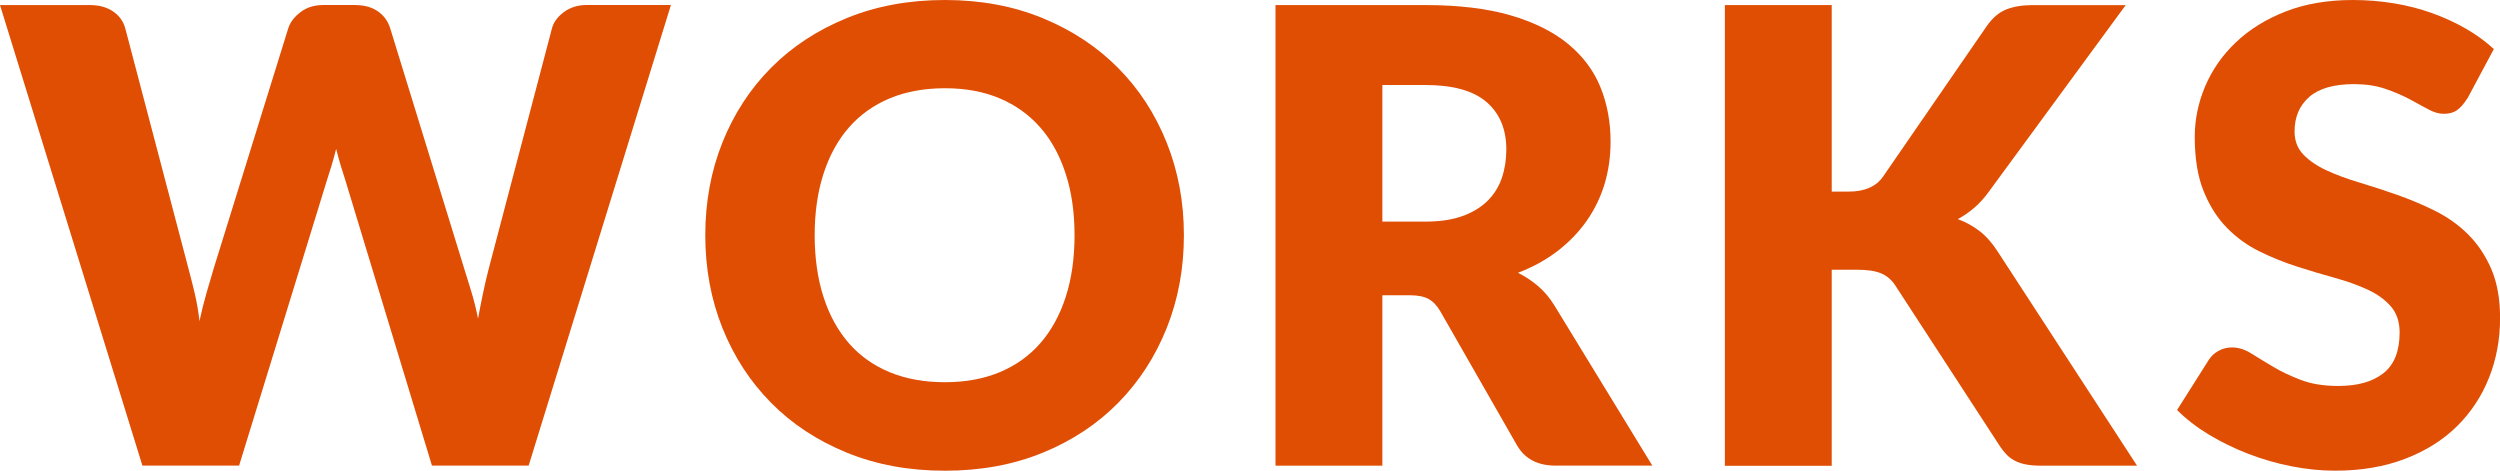
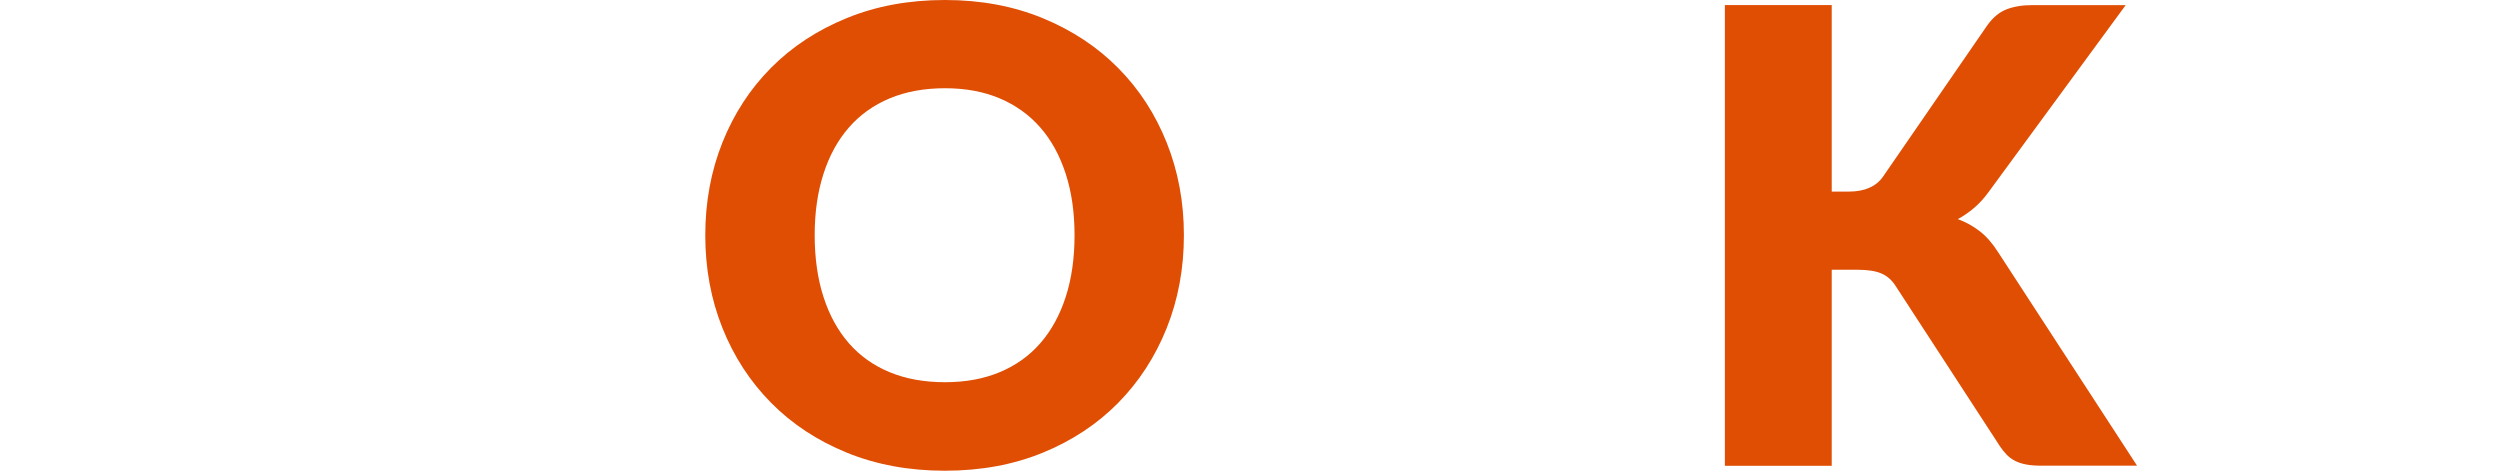
<svg xmlns="http://www.w3.org/2000/svg" id="b" viewBox="0 0 621.38 117">
  <g id="c">
-     <path d="M0,1.26h22.32c2.3,0,4.23.52,5.77,1.57,1.54,1.05,2.55,2.44,3.03,4.16l15.71,59.72c.52,1.94,1.05,4.01,1.57,6.21.52,2.2.92,4.51,1.18,6.91.52-2.46,1.1-4.78,1.73-6.95.63-2.17,1.23-4.23,1.81-6.17L71.66,6.99c.47-1.47,1.48-2.79,3.03-3.97,1.54-1.18,3.42-1.77,5.62-1.77h7.86c2.3,0,4.2.51,5.7,1.53,1.49,1.02,2.53,2.42,3.1,4.2l18.39,59.72c.58,1.83,1.18,3.79,1.81,5.85.63,2.07,1.18,4.28,1.65,6.64.42-2.3.85-4.5,1.3-6.6.44-2.09.9-4.06,1.38-5.89l15.71-59.72c.42-1.52,1.41-2.85,2.99-4.01,1.57-1.15,3.46-1.73,5.66-1.73h20.9l-35.36,114.48h-24.04l-21.53-70.95c-.37-1.1-.75-2.3-1.14-3.61-.39-1.31-.77-2.7-1.14-4.16-.37,1.47-.75,2.86-1.14,4.16-.39,1.31-.77,2.51-1.14,3.61l-21.84,70.95h-24.04L0,1.26Z" style="fill:#e04e04; stroke-width:0px;" />
    <path d="M294.26,58.46c0,8.28-1.43,15.98-4.28,23.1-2.86,7.12-6.88,13.32-12.06,18.58-5.19,5.26-11.43,9.39-18.74,12.38-7.31,2.99-15.41,4.48-24.32,4.48s-17.02-1.49-24.36-4.48c-7.33-2.99-13.61-7.11-18.82-12.38-5.21-5.26-9.25-11.46-12.1-18.58-2.86-7.12-4.28-14.82-4.28-23.1s1.43-15.98,4.28-23.1c2.86-7.12,6.89-13.31,12.1-18.54,5.21-5.24,11.48-9.35,18.82-12.34,7.33-2.99,15.45-4.48,24.36-4.48s17.01,1.51,24.32,4.52c7.31,3.01,13.55,7.14,18.74,12.38,5.19,5.24,9.21,11.42,12.06,18.54,2.85,7.12,4.28,14.8,4.28,23.02ZM267.08,58.46c0-5.66-.73-10.75-2.2-15.28-1.47-4.53-3.57-8.37-6.33-11.51-2.75-3.14-6.12-5.55-10.1-7.23-3.98-1.68-8.51-2.51-13.59-2.51s-9.7.84-13.71,2.51c-4.01,1.68-7.39,4.09-10.14,7.23-2.75,3.14-4.86,6.98-6.32,11.51-1.47,4.53-2.2,9.63-2.2,15.28s.73,10.83,2.2,15.36c1.46,4.53,3.57,8.37,6.32,11.51,2.75,3.14,6.13,5.54,10.14,7.19,4.01,1.65,8.58,2.48,13.71,2.48s9.61-.83,13.59-2.48c3.98-1.65,7.35-4.05,10.1-7.19,2.75-3.14,4.86-6.98,6.33-11.51,1.47-4.53,2.2-9.65,2.2-15.36Z" style="fill:#e04e04; stroke-width:0px;" />
-     <path d="M343.59,73.39v42.35h-26.56V1.26h37.24c8.28,0,15.33.85,21.18,2.55,5.84,1.7,10.61,4.07,14.3,7.11,3.69,3.04,6.38,6.63,8.05,10.77,1.68,4.14,2.51,8.64,2.51,13.51,0,3.72-.5,7.23-1.49,10.53-1,3.3-2.48,6.35-4.44,9.15-1.96,2.8-4.38,5.3-7.23,7.5-2.86,2.2-6.14,4.01-9.86,5.42,1.78.89,3.45,1.99,4.99,3.3,1.54,1.31,2.89,2.91,4.05,4.79l24.36,39.84h-24.04c-4.45,0-7.65-1.68-9.59-5.03l-19.02-33.24c-.84-1.47-1.82-2.51-2.95-3.14-1.13-.63-2.71-.94-4.75-.94h-6.76ZM343.59,55.08h10.69c3.62,0,6.69-.46,9.23-1.38,2.54-.92,4.62-2.19,6.25-3.81,1.62-1.62,2.8-3.52,3.54-5.7.73-2.17,1.1-4.52,1.1-7.03,0-5.03-1.64-8.96-4.91-11.79-3.28-2.83-8.34-4.24-15.21-4.24h-10.69v33.94Z" style="fill:#e04e04; stroke-width:0px;" />
    <path d="M455.28,47.62h4.24c3.93,0,6.76-1.23,8.49-3.69l25.77-37.4c1.41-2.04,3.02-3.43,4.83-4.16,1.81-.73,4.02-1.1,6.64-1.1h23.1l-33.95,46.28c-1.21,1.68-2.46,3.06-3.77,4.16-1.31,1.1-2.64,2.02-4.01,2.75,1.99.73,3.81,1.74,5.46,3.02,1.65,1.28,3.15,3,4.52,5.15l34.57,53.12h-23.73c-1.52,0-2.82-.1-3.89-.31-1.07-.21-2-.52-2.79-.94-.79-.42-1.47-.93-2.04-1.53-.58-.6-1.13-1.3-1.65-2.08l-25.93-39.84c-.94-1.47-2.13-2.5-3.57-3.1-1.44-.6-3.39-.9-5.85-.9h-6.44v48.72h-26.56V1.26h26.56v46.36Z" style="fill:#e04e04; stroke-width:0px;" />
-     <path d="M613.21,24.52c-.79,1.26-1.61,2.2-2.47,2.83-.86.63-1.98.94-3.34.94-1.21,0-2.5-.38-3.89-1.14-1.39-.76-2.96-1.61-4.71-2.55-1.76-.94-3.76-1.79-6.01-2.55-2.25-.76-4.82-1.14-7.7-1.14-4.98,0-8.68,1.06-11.12,3.18-2.44,2.12-3.65,4.99-3.65,8.6,0,2.31.73,4.22,2.2,5.74,1.47,1.52,3.39,2.83,5.78,3.93,2.38,1.1,5.11,2.11,8.17,3.02,3.06.92,6.19,1.94,9.39,3.06,3.2,1.13,6.33,2.45,9.39,3.97,3.06,1.52,5.79,3.46,8.17,5.81,2.38,2.36,4.31,5.23,5.78,8.6,1.46,3.38,2.2,7.45,2.2,12.22,0,5.29-.92,10.24-2.75,14.85-1.83,4.61-4.49,8.63-7.97,12.06-3.48,3.43-7.78,6.13-12.89,8.09-5.11,1.96-10.91,2.95-17.4,2.95-3.56,0-7.19-.37-10.88-1.1-3.69-.73-7.27-1.77-10.72-3.1-3.46-1.34-6.71-2.92-9.74-4.75-3.04-1.83-5.68-3.88-7.94-6.13l7.86-12.42c.58-.94,1.39-1.7,2.44-2.28,1.05-.58,2.17-.86,3.38-.86,1.57,0,3.16.5,4.75,1.49,1.6,1,3.4,2.1,5.42,3.3,2.02,1.21,4.33,2.31,6.95,3.3,2.62,1,5.71,1.49,9.27,1.49,4.82,0,8.56-1.06,11.24-3.18,2.67-2.12,4.01-5.49,4.01-10.1,0-2.67-.73-4.84-2.2-6.52-1.47-1.68-3.39-3.06-5.78-4.16-2.38-1.1-5.1-2.07-8.13-2.91-3.04-.84-6.16-1.77-9.35-2.79s-6.31-2.28-9.35-3.77c-3.04-1.49-5.75-3.46-8.13-5.89-2.38-2.44-4.31-5.47-5.78-9.11-1.47-3.64-2.2-8.13-2.2-13.48,0-4.29.86-8.49,2.59-12.57,1.73-4.09,4.27-7.73,7.62-10.92,3.35-3.19,7.46-5.75,12.34-7.66,4.87-1.91,10.45-2.87,16.74-2.87,3.51,0,6.93.28,10.25.83,3.33.55,6.48,1.36,9.47,2.44,2.99,1.07,5.78,2.36,8.37,3.85,2.59,1.49,4.91,3.18,6.96,5.07l-6.6,12.34Z" style="fill:#e04e04; stroke-width:0px;" />
  </g>
</svg>